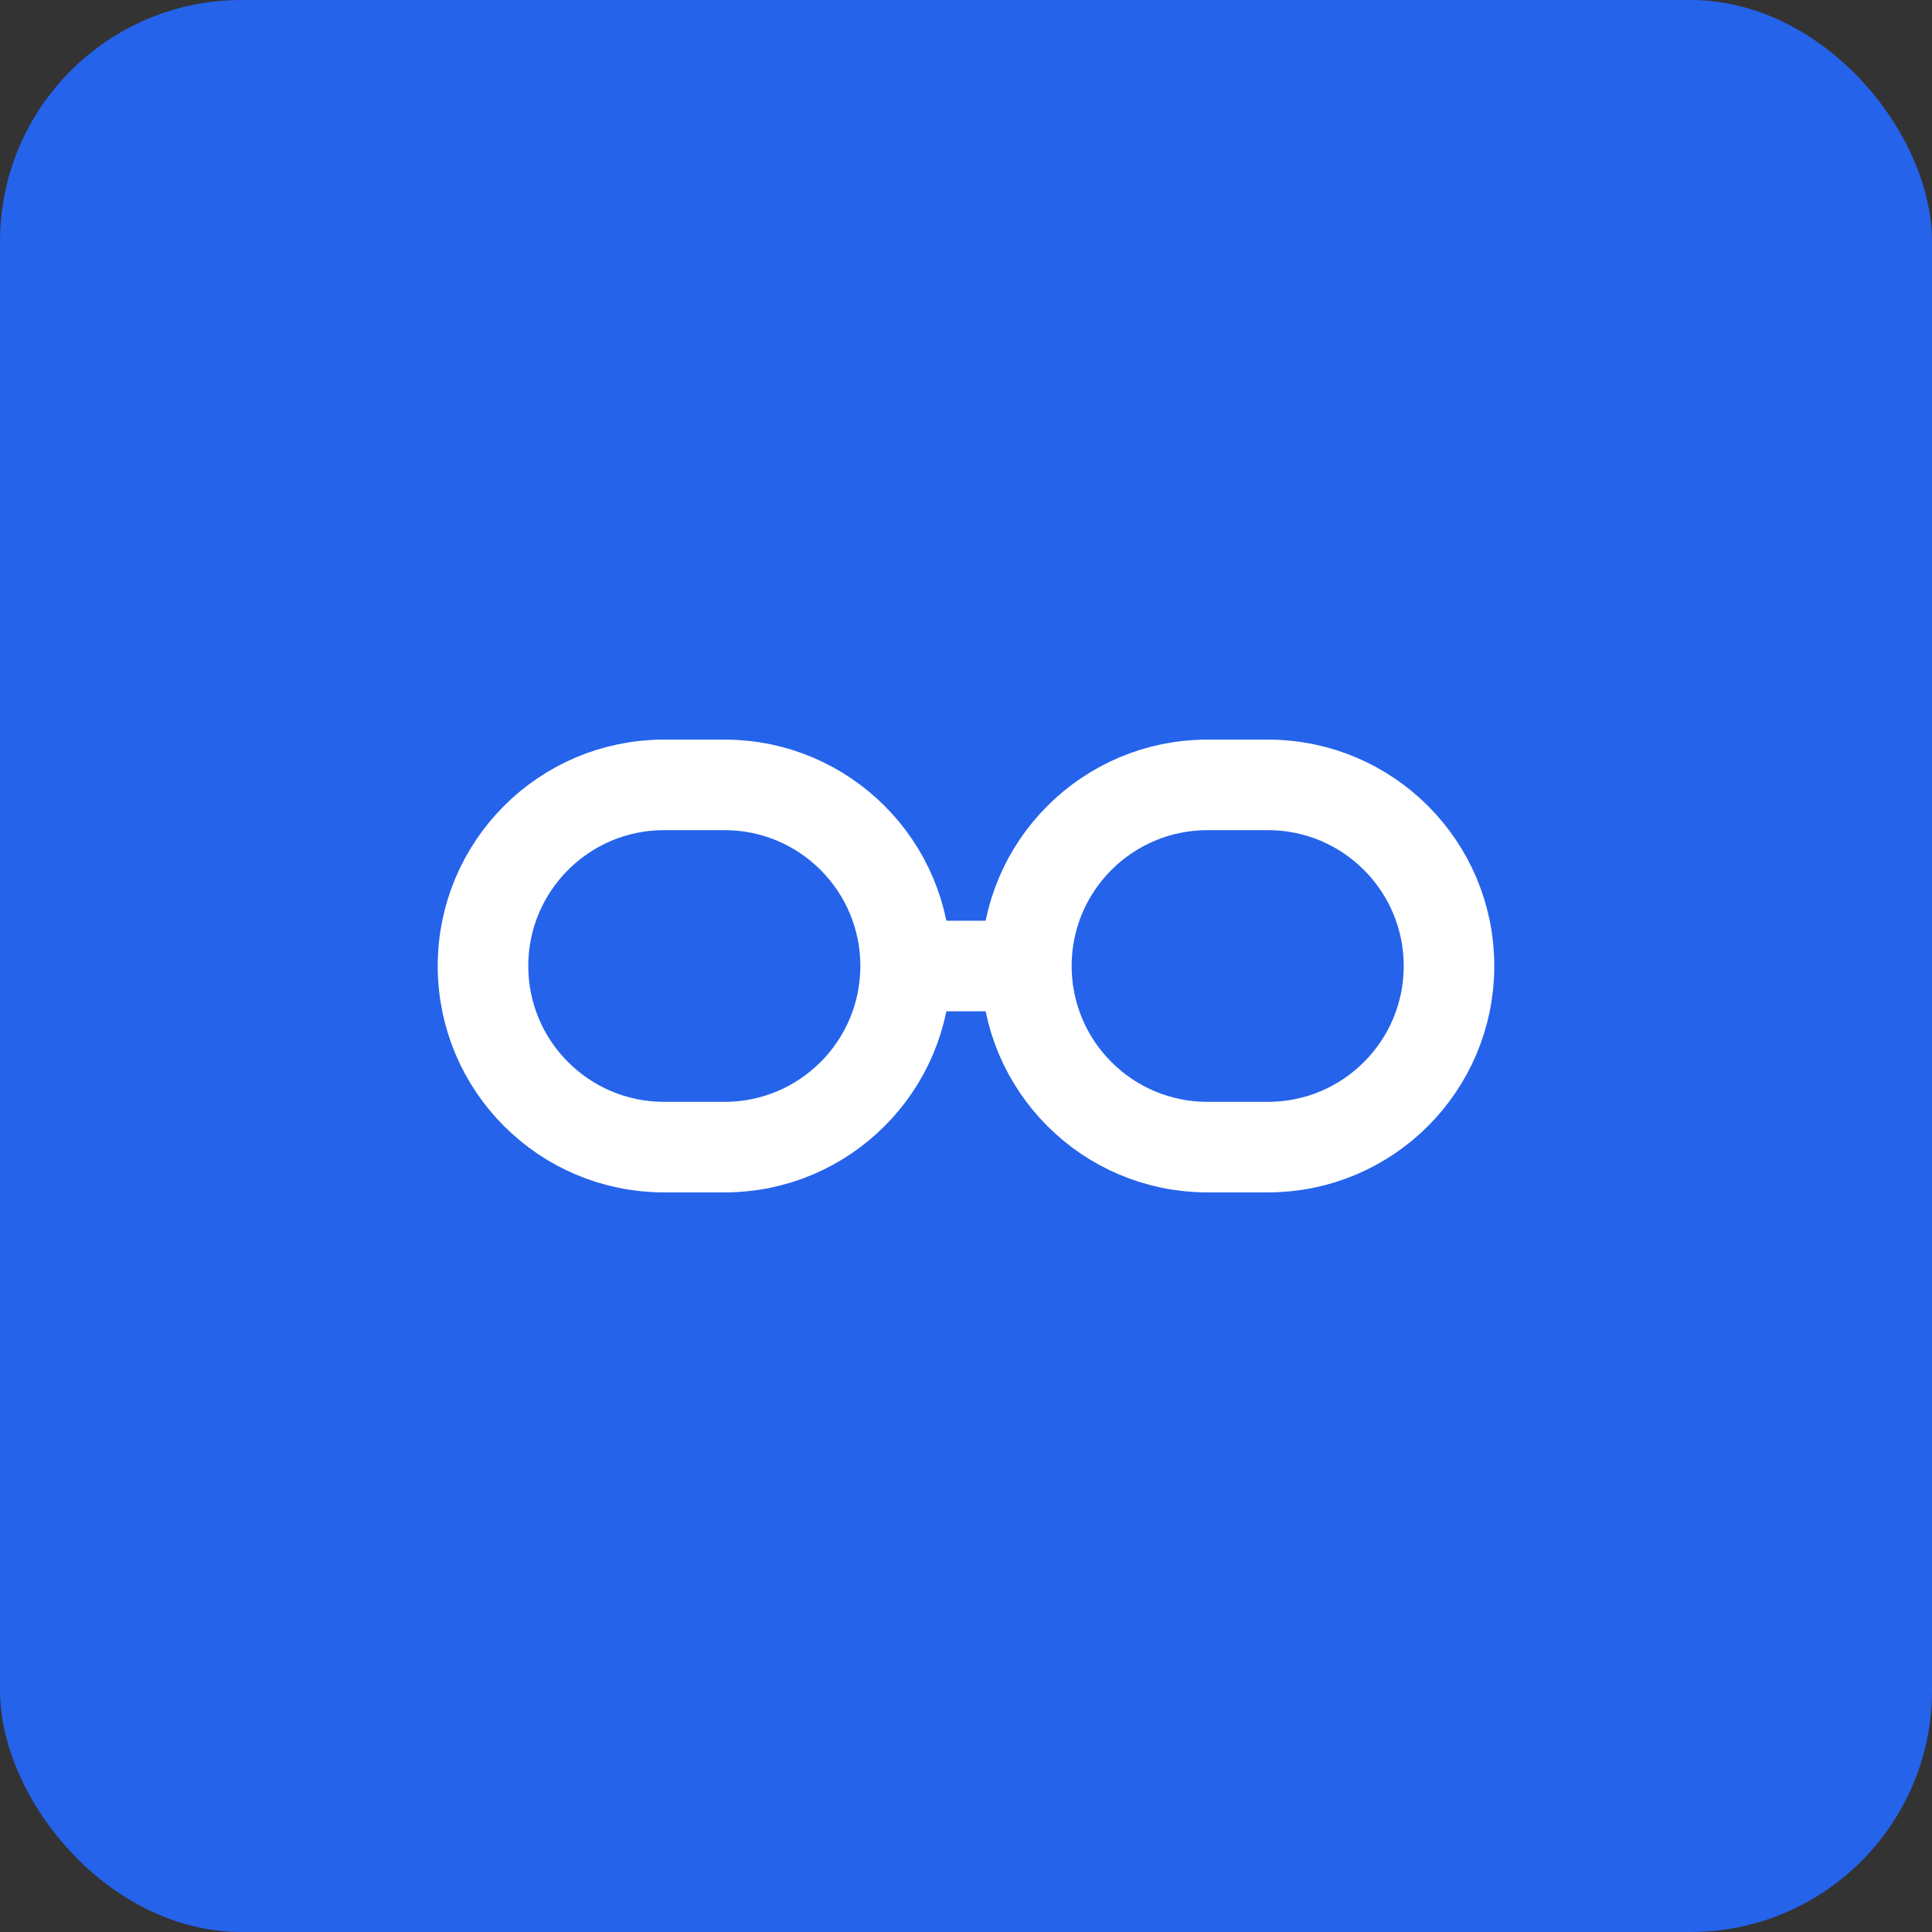
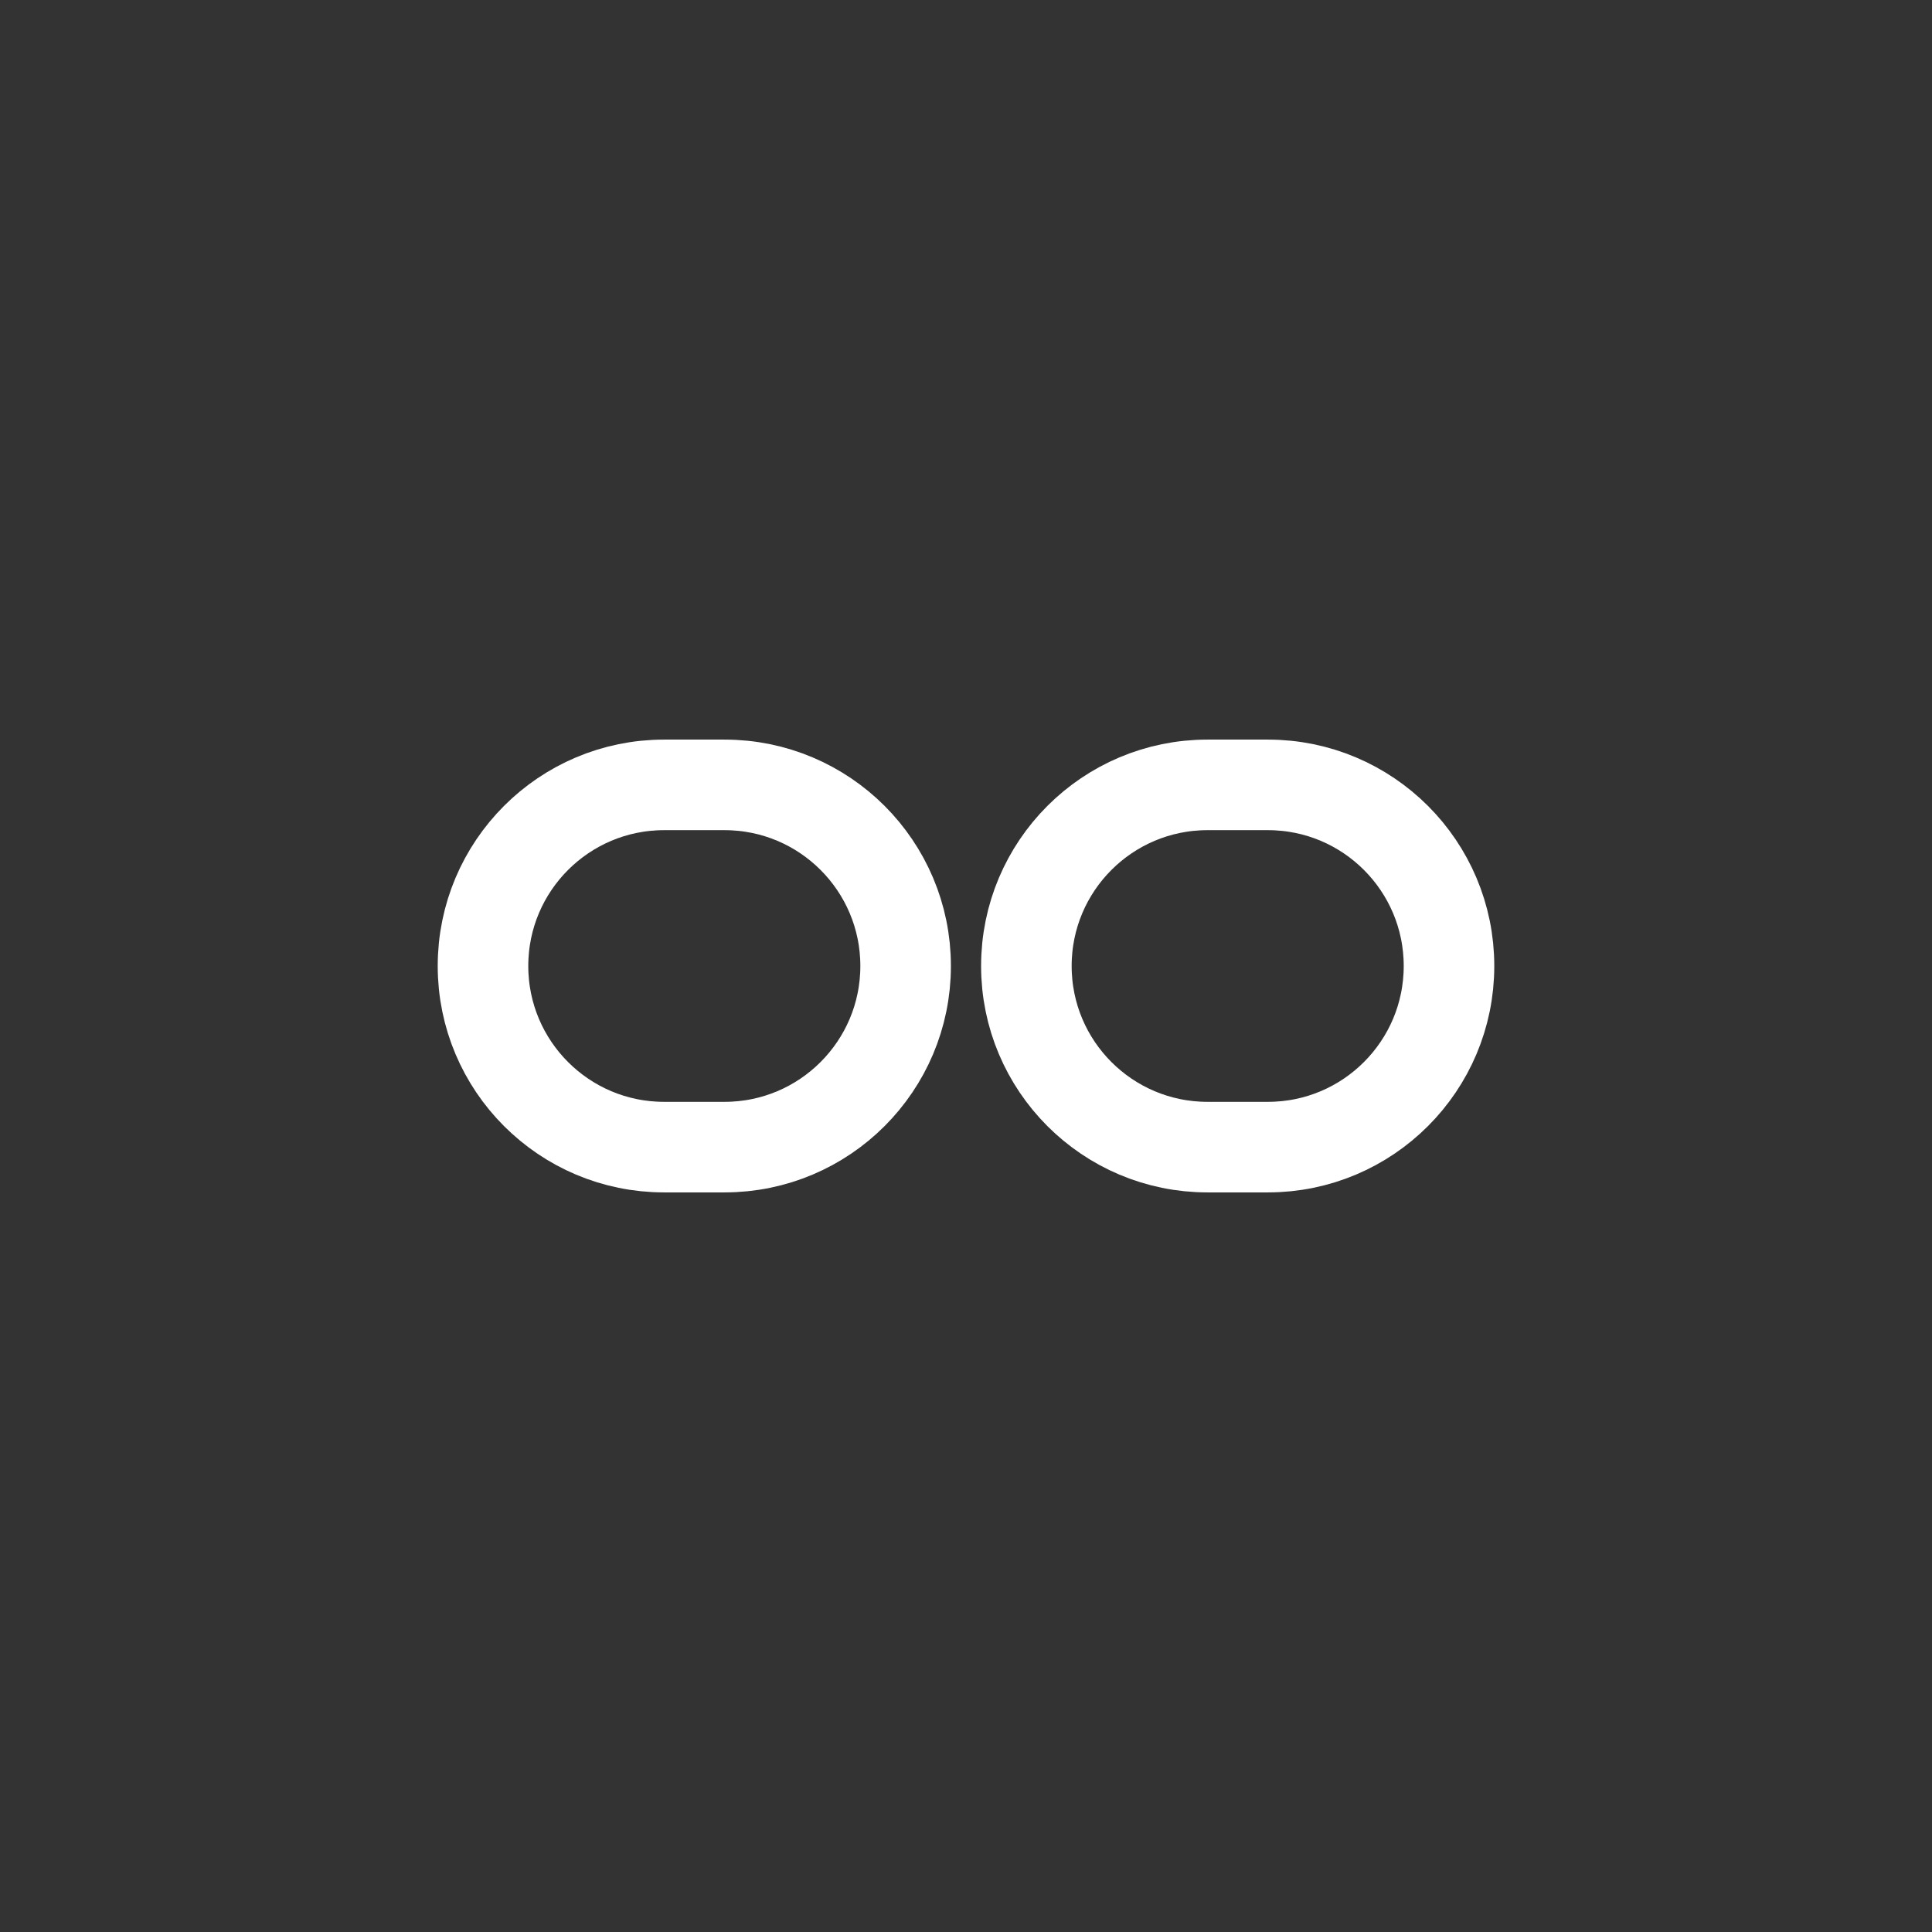
<svg xmlns="http://www.w3.org/2000/svg" width="32" height="32" viewBox="0 0 32 32" fill="none">
  <rect x="0" y="0" width="32" height="32" fill="#333333" stroke="none" />
-   <rect width="32" height="32" rx="4" fill="#2563EB" />
  <path d="M8 16C8 14.343 9.343 13 11 13H12C13.657 13 15 14.343 15 16C15 17.657 13.657 19 12 19H11C9.343 19 8 17.657 8 16Z" stroke="white" stroke-width="1.5" />
-   <path d="M15 16H17" stroke="white" stroke-width="1.5" />
  <path d="M17 16C17 14.343 18.343 13 20 13H21C22.657 13 24 14.343 24 16C24 17.657 22.657 19 21 19H20C18.343 19 17 17.657 17 16Z" stroke="white" stroke-width="1.5" />
</svg>